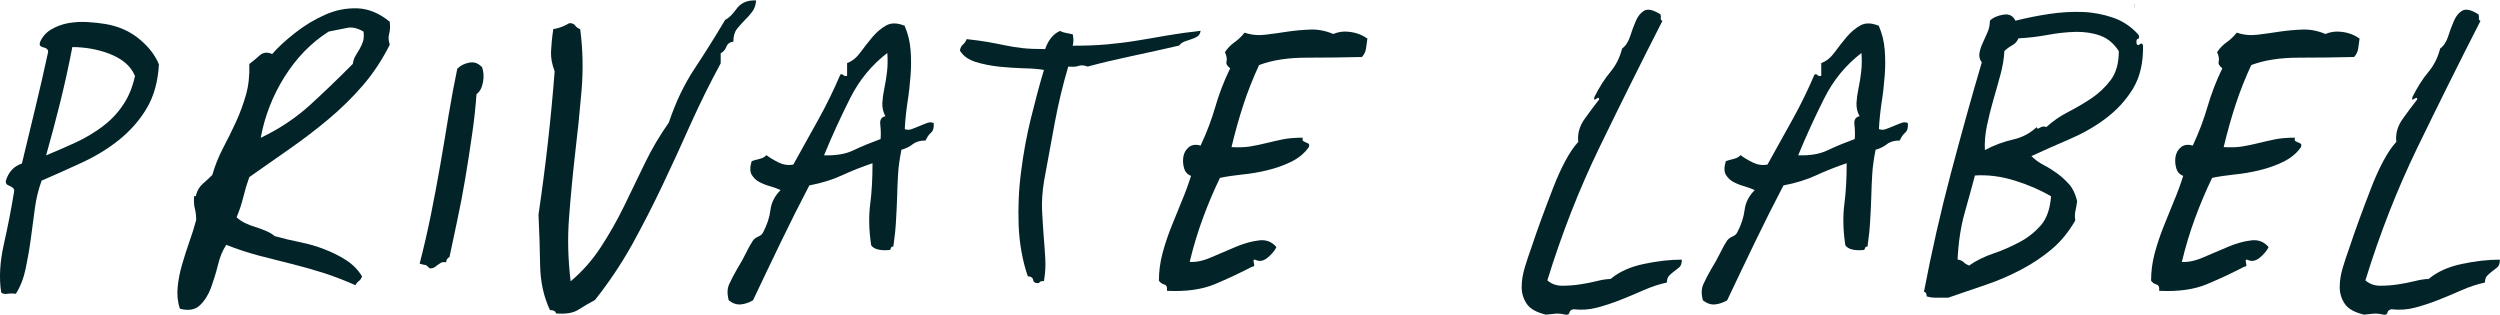
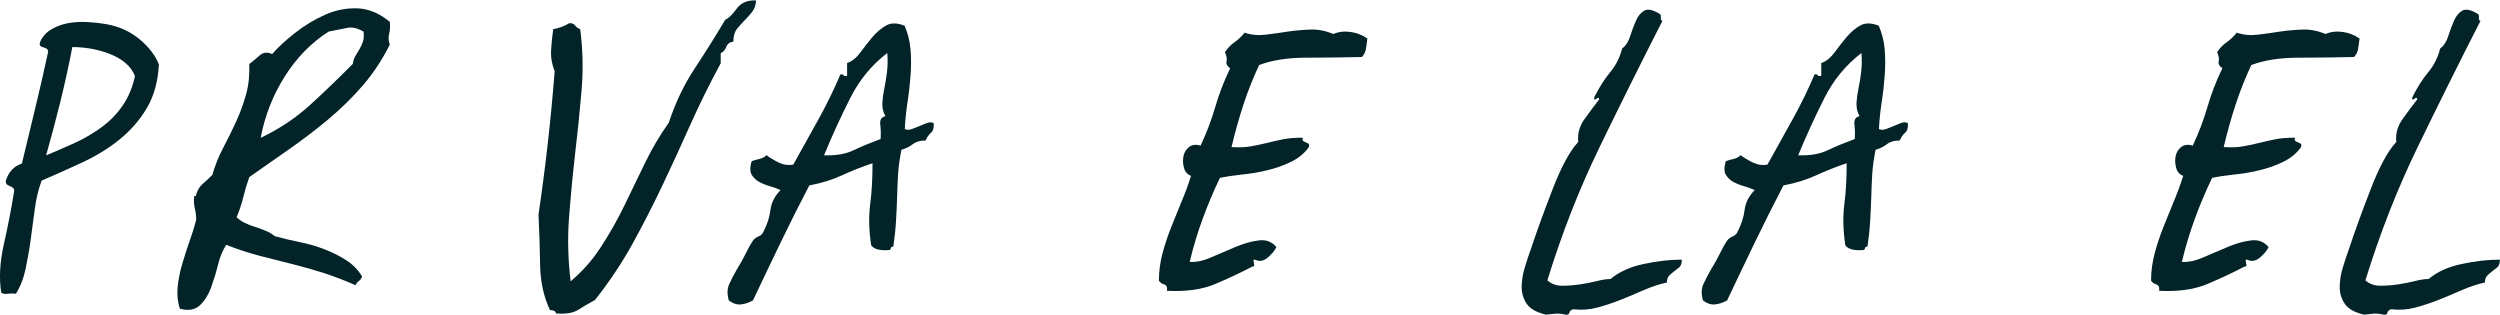
<svg xmlns="http://www.w3.org/2000/svg" id="Layer_1" data-name="Layer 1" version="1.1" viewBox="0 0 185.93 23.41">
  <defs>
    <style>
      .cls-1 {
        fill: #022429;
        stroke-width: 0px;
      }
    </style>
  </defs>
  <path class="cls-1" d="M3.09,13.45c-.23.63-.4,1.32-.5,2.07l-.3,2.25c-.1.75-.23,1.48-.38,2.2-.15.72-.39,1.34-.73,1.88-.2-.03-.41-.03-.62,0-.22.03-.38,0-.47-.1-.17-1.07-.1-2.27.2-3.6.3-1.33.55-2.62.75-3.85.03-.13.02-.23-.05-.3-.07-.07-.14-.12-.23-.15-.08-.03-.16-.08-.23-.12-.07-.05-.1-.14-.1-.27.2-.67.6-1.1,1.2-1.3.33-1.4.67-2.78,1-4.15.33-1.37.65-2.75.95-4.15,0-.1-.03-.17-.1-.23-.07-.05-.14-.08-.23-.1-.08-.02-.16-.05-.23-.1-.07-.05-.08-.14-.05-.28.17-.4.44-.72.82-.95.38-.23.81-.39,1.28-.48.47-.08.95-.11,1.45-.08s.95.08,1.35.15c.97.17,1.8.54,2.5,1.12.7.58,1.18,1.21,1.45,1.88-.07,1.27-.37,2.35-.9,3.25s-1.22,1.68-2.05,2.35c-.83.67-1.76,1.23-2.77,1.7-1.02.47-2.02.92-3.02,1.35ZM3.44,11.55c.73-.3,1.46-.62,2.18-.95.72-.33,1.38-.73,1.98-1.17.6-.45,1.11-.97,1.52-1.58.42-.6.73-1.33.92-2.2-.17-.4-.42-.73-.75-1-.33-.27-.72-.48-1.15-.65-.43-.17-.89-.29-1.38-.38-.48-.08-.94-.12-1.38-.12-.27,1.4-.57,2.77-.9,4.1-.33,1.33-.68,2.65-1.05,3.95Z" />
  <path class="cls-1" d="M17.59,16.15c.17.17.38.31.62.43s.51.22.77.3c.27.08.52.18.77.28s.48.23.68.4c.6.17,1.23.32,1.88.45.65.13,1.26.31,1.82.53.57.22,1.1.48,1.6.8s.9.72,1.2,1.22c-.07.17-.15.28-.25.35-.1.07-.18.17-.25.3-.73-.33-1.49-.62-2.27-.88-.78-.25-1.58-.48-2.38-.68-.8-.2-1.62-.41-2.45-.62-.83-.22-1.67-.49-2.5-.82-.27.4-.48.9-.62,1.5-.15.6-.33,1.17-.52,1.7-.2.53-.48.97-.83,1.3-.35.33-.84.42-1.48.25-.17-.5-.22-1.03-.17-1.58.05-.55.16-1.12.33-1.7.17-.58.35-1.16.55-1.72s.37-1.1.5-1.6c0-.3-.03-.58-.1-.85-.07-.27-.08-.58-.05-.95.1.07.15.03.15-.1.1-.33.27-.6.5-.8.23-.2.47-.42.7-.65.2-.7.47-1.37.8-2,.33-.63.65-1.27.95-1.92.3-.65.55-1.33.75-2.03.2-.7.28-1.47.25-2.3.23-.17.48-.38.75-.62.27-.25.58-.29.95-.12.43-.5,1-1.02,1.7-1.57.7-.55,1.44-1,2.23-1.35.78-.35,1.59-.51,2.42-.48.83.03,1.63.37,2.4,1,.03.37.02.67-.05.9-.07.23-.05.5.05.8-.57,1.13-1.24,2.15-2.02,3.05-.78.9-1.63,1.73-2.55,2.5-.92.77-1.88,1.5-2.88,2.2-1,.7-2,1.4-3,2.1-.17.47-.32.97-.45,1.5-.13.53-.3,1.03-.5,1.5ZM24.44,2.35c-1.3.83-2.39,1.95-3.27,3.35-.88,1.4-1.48,2.92-1.78,4.55,1.4-.67,2.63-1.49,3.7-2.47,1.07-.98,2.12-1.99,3.15-3.03.03-.23.1-.43.2-.6.1-.17.2-.33.3-.5.1-.17.18-.35.25-.55.07-.2.08-.45.05-.75-.47-.27-.88-.36-1.25-.27-.37.08-.82.17-1.35.27Z" />
-   <path class="cls-1" d="M35.84,4.95c.13.37.16.76.08,1.17-.08.42-.24.71-.48.88-.07.93-.17,1.93-.33,3-.15,1.07-.32,2.14-.5,3.23-.18,1.08-.38,2.13-.6,3.15-.22,1.02-.41,1.93-.58,2.73-.17.1-.25.23-.25.4-.17-.03-.29-.02-.38.03-.08.05-.16.1-.23.15-.07.05-.14.11-.23.17-.08.07-.21.1-.38.1-.17-.17-.27-.25-.32-.25s-.19-.03-.43-.1c.3-1.17.58-2.37.83-3.6.25-1.23.48-2.47.7-3.72.22-1.25.42-2.48.62-3.7.2-1.22.42-2.38.65-3.48.23-.23.52-.38.88-.45.35-.07.66.03.92.3Z" />
  <path class="cls-1" d="M56.24,0c-.03.37-.13.66-.3.88-.17.22-.35.43-.55.62-.2.2-.39.42-.58.65-.18.23-.27.55-.27.95-.27.03-.44.16-.52.38-.08.22-.23.38-.42.48v.75c-.8,1.47-1.54,2.97-2.23,4.5-.68,1.53-1.38,3.06-2.1,4.57-.72,1.52-1.48,2.99-2.27,4.43-.8,1.43-1.72,2.8-2.75,4.1-.43.23-.84.47-1.23.72-.38.25-.94.34-1.67.28-.03-.17-.18-.25-.45-.25-.47-1-.71-2.12-.73-3.35-.02-1.23-.06-2.48-.12-3.75.53-3.6.93-7.15,1.2-10.65-.2-.53-.29-1.03-.27-1.47.02-.45.07-1.01.17-1.68.23-.03.45-.09.65-.17.2-.08.38-.17.55-.27.2,0,.34.06.42.17.08.12.21.21.38.28.2,1.5.23,3.03.1,4.58-.13,1.55-.29,3.12-.48,4.7-.18,1.58-.33,3.17-.45,4.75-.12,1.58-.07,3.16.12,4.72.87-.73,1.62-1.58,2.25-2.55.63-.97,1.21-1.98,1.73-3.05.52-1.07,1.03-2.13,1.55-3.2.52-1.07,1.11-2.07,1.77-3,.5-1.5,1.14-2.84,1.92-4.02.78-1.18,1.54-2.39,2.27-3.62.27-.13.54-.4.83-.8.28-.4.69-.62,1.23-.65h.25Z" />
  <path class="cls-1" d="M67.29,1.95c.23.53.38,1.12.43,1.75.05.63.05,1.27,0,1.92-.05.65-.12,1.32-.23,2-.1.68-.17,1.34-.2,1.98.17.07.34.07.52,0,.18-.07.38-.14.58-.23.2-.08.38-.16.55-.22.17-.07.33-.07.5,0,.03.33-.03.58-.2.72-.17.15-.3.34-.4.58-.4,0-.72.09-.95.27-.23.18-.52.33-.85.42-.13.67-.22,1.28-.25,1.85-.03.57-.06,1.12-.07,1.68-.02.55-.04,1.12-.08,1.72-.03.6-.1,1.25-.2,1.95-.1,0-.16.02-.17.08-.02.05-.04.11-.08.17-.73.07-1.2-.05-1.4-.35-.17-1.13-.19-2.16-.07-3.07.12-.92.17-1.93.17-3.03-.8.27-1.56.57-2.27.9-.72.33-1.52.58-2.43.75-.73,1.4-1.44,2.81-2.12,4.22-.68,1.42-1.38,2.86-2.07,4.33-.3.17-.6.27-.9.3-.3.03-.6-.07-.9-.3-.13-.47-.12-.87.03-1.2.15-.33.34-.7.57-1.1.27-.43.49-.84.68-1.22.18-.38.36-.69.52-.93.1-.13.23-.23.4-.3.17-.07.28-.17.35-.3.3-.57.48-1.12.55-1.68.07-.55.32-1.04.75-1.47-.2-.1-.45-.19-.75-.28-.3-.08-.57-.19-.82-.32s-.44-.32-.58-.55c-.13-.23-.13-.57,0-1,.17-.07.36-.12.58-.17.22-.05.39-.14.52-.28.27.2.57.38.92.55s.71.22,1.08.15c.67-1.2,1.3-2.34,1.9-3.42.6-1.08,1.13-2.18,1.6-3.28.1-.03.17-.02.23.05.05.07.14.08.27.05v-.95c.37-.13.69-.39.98-.78.28-.38.58-.77.9-1.15.32-.38.67-.67,1.05-.88.38-.2.84-.18,1.38.05ZM61.29,11.55c.87.03,1.6-.09,2.2-.38s1.27-.56,2-.83c.03-.33.02-.68-.02-1.05-.05-.37.07-.58.38-.65-.17-.3-.24-.62-.23-.97.02-.35.07-.72.15-1.1.08-.38.15-.79.2-1.23.05-.43.06-.9.02-1.4-1.17.9-2.09,2.02-2.77,3.38-.68,1.35-1.33,2.76-1.93,4.22Z" />
-   <path class="cls-1" d="M89.29,2.3c-.03.2-.12.34-.25.42-.13.08-.28.15-.45.2-.17.05-.33.11-.5.17-.17.07-.3.17-.4.3-1.17.27-2.34.53-3.52.78-1.18.25-2.28.51-3.28.78-.27-.1-.49-.12-.67-.05-.18.07-.44.08-.77.05-.4,1.33-.73,2.72-1,4.15-.27,1.43-.53,2.88-.8,4.35-.13.8-.18,1.53-.15,2.2.03.67.08,1.3.12,1.9.05.6.09,1.17.12,1.7.03.53,0,1.08-.1,1.65-.23,0-.35.05-.35.15-.27.03-.42-.04-.45-.22-.03-.18-.17-.28-.4-.28-.4-1.17-.62-2.42-.68-3.75-.05-1.33,0-2.68.18-4.03.17-1.35.41-2.67.73-3.97.32-1.3.64-2.5.97-3.6-.4-.07-.9-.11-1.5-.12-.6-.02-1.21-.06-1.82-.12-.62-.07-1.2-.18-1.75-.35-.55-.17-.94-.45-1.18-.85.03-.2.11-.35.23-.45.12-.1.21-.23.27-.4.63.07,1.18.14,1.62.22.45.08.88.17,1.28.25.4.08.82.15,1.27.2.45.05,1.01.07,1.67.07.23-.67.6-1.12,1.1-1.35.13.07.28.12.45.15.17.03.33.07.5.1.07.3.07.58,0,.85.93,0,1.78-.03,2.55-.1.77-.07,1.51-.16,2.23-.28.72-.12,1.46-.24,2.23-.38.77-.13,1.6-.25,2.5-.35Z" />
+   <path class="cls-1" d="M89.29,2.3Z" />
  <path class="cls-1" d="M101.69,2.9c-.03.27-.07.51-.1.72-.03.22-.13.43-.3.62-1.37.03-2.74.05-4.12.05s-2.56.18-3.53.55c-.43.93-.82,1.9-1.15,2.9-.33,1-.63,2.07-.9,3.2.53.03,1,.02,1.4-.05.4-.07.8-.15,1.2-.25s.81-.19,1.23-.28c.42-.08.91-.12,1.47-.12-.03.13-.02.22.03.25.05.03.12.07.2.1.08.03.15.07.2.1.05.03.06.12.02.25-.33.47-.77.83-1.33,1.1-.55.27-1.13.47-1.75.62-.62.15-1.24.26-1.88.32-.63.07-1.18.15-1.65.25-.47.97-.89,1.97-1.27,3-.38,1.03-.71,2.12-.98,3.25.47.03,1.01-.08,1.62-.35.62-.27,1.23-.53,1.83-.78s1.17-.41,1.7-.47c.53-.07.97.1,1.3.5-.13.27-.35.53-.65.78-.3.25-.6.31-.9.17-.1-.03-.15-.02-.15.02s0,.12.02.2c.02.08.03.15.03.2s-.05.08-.15.08c-.9.47-1.82.9-2.77,1.3-.95.4-2.14.57-3.57.5.03-.27-.03-.42-.2-.47-.17-.05-.3-.14-.4-.28,0-.7.09-1.38.27-2.05.18-.67.4-1.32.65-1.95.25-.63.51-1.27.77-1.9.27-.63.5-1.27.7-1.9-.27-.1-.44-.29-.52-.58-.08-.28-.1-.57-.05-.85.05-.28.18-.52.4-.7.22-.18.51-.23.88-.12.47-1,.83-1.97,1.1-2.9.27-.93.63-1.88,1.1-2.85-.23-.17-.32-.34-.27-.52s0-.41-.12-.68c.2-.3.44-.55.73-.75.28-.2.52-.43.73-.7.5.17,1.02.22,1.57.15.55-.07,1.1-.14,1.65-.23.55-.08,1.11-.13,1.68-.15.57-.02,1.13.09,1.7.33.4-.17.83-.22,1.3-.15.47.07.88.23,1.25.5Z" />
  <path class="cls-1" d="M123.49,1.05c.03.1.04.2.03.3-.02.1.02.17.12.2-1.6,3.13-3.16,6.27-4.68,9.4-1.52,3.13-2.81,6.43-3.88,9.9.3.27.67.4,1.1.4s.88-.03,1.33-.1c.45-.07.88-.15,1.27-.25s.73-.15,1-.15c.63-.53,1.46-.91,2.48-1.12,1.02-.22,1.96-.32,2.82-.32,0,.27-.06.45-.17.55-.12.1-.24.2-.38.3-.13.1-.26.21-.38.33s-.18.29-.18.52c-.6.13-1.18.33-1.75.58-.57.25-1.14.49-1.72.72-.58.23-1.16.42-1.73.57-.57.15-1.15.19-1.75.12-.17.03-.27.12-.3.25-.03.13-.13.18-.3.15-.3-.07-.55-.09-.75-.07-.2.02-.43.04-.7.07-.7-.17-1.17-.43-1.42-.8-.25-.37-.38-.78-.38-1.25s.08-.95.23-1.45.31-.98.48-1.45c.23-.7.49-1.43.77-2.2.28-.77.57-1.52.85-2.25.28-.73.58-1.4.9-2,.32-.6.64-1.08.98-1.45-.07-.6.09-1.17.47-1.7.38-.53.74-1.02,1.08-1.45,0-.1-.02-.14-.08-.12-.05.02-.1.04-.15.08-.05.03-.09.05-.12.05s-.03-.07,0-.2c.37-.73.76-1.35,1.18-1.85.42-.5.71-1.08.88-1.75.27-.2.47-.51.6-.92.13-.42.28-.8.43-1.15s.36-.6.62-.75c.27-.15.67-.06,1.2.28Z" />
  <path class="cls-1" d="M139.74,1.95c.23.53.38,1.12.43,1.75.05.63.05,1.27,0,1.92-.05.65-.12,1.32-.23,2-.1.68-.17,1.34-.2,1.98.17.07.34.07.52,0,.18-.07.38-.14.58-.23.2-.08.38-.16.55-.22.17-.07.33-.07.5,0,.03.33-.03.58-.2.72-.17.15-.3.34-.4.58-.4,0-.72.09-.95.27-.23.18-.52.33-.85.42-.13.67-.22,1.28-.25,1.85-.03.57-.06,1.12-.07,1.68-.02.55-.04,1.12-.08,1.72-.03.6-.1,1.25-.2,1.95-.1,0-.16.02-.17.08-.02.05-.04.11-.08.17-.73.07-1.2-.05-1.4-.35-.17-1.13-.19-2.16-.07-3.07.12-.92.17-1.93.17-3.03-.8.27-1.56.57-2.27.9-.72.33-1.52.58-2.43.75-.73,1.4-1.44,2.81-2.12,4.22-.68,1.42-1.38,2.86-2.07,4.33-.3.17-.6.27-.9.3-.3.03-.6-.07-.9-.3-.13-.47-.12-.87.03-1.2.15-.33.34-.7.57-1.1.27-.43.49-.84.68-1.22.18-.38.36-.69.52-.93.1-.13.23-.23.4-.3.17-.07.28-.17.35-.3.3-.57.48-1.12.55-1.68.07-.55.32-1.04.75-1.47-.2-.1-.45-.19-.75-.28-.3-.08-.57-.19-.82-.32s-.44-.32-.58-.55c-.13-.23-.13-.57,0-1,.17-.07.36-.12.58-.17.22-.05.39-.14.52-.28.27.2.57.38.92.55s.71.22,1.08.15c.67-1.2,1.3-2.34,1.9-3.42.6-1.08,1.13-2.18,1.6-3.28.1-.03.17-.02.23.05.05.07.14.08.27.05v-.95c.37-.13.69-.39.98-.78.28-.38.58-.77.9-1.15.32-.38.67-.67,1.05-.88.38-.2.84-.18,1.38.05ZM133.74,11.55c.87.03,1.6-.09,2.2-.38s1.27-.56,2-.83c.03-.33.02-.68-.02-1.05-.05-.37.07-.58.38-.65-.17-.3-.24-.62-.23-.97.02-.35.07-.72.15-1.1.08-.38.15-.79.2-1.23.05-.43.06-.9.02-1.4-1.17.9-2.09,2.02-2.77,3.38-.68,1.35-1.33,2.76-1.93,4.22Z" />
-   <path class="cls-1" d="M158.88,3.2c.07.17.15.2.25.1.1-.1.18-.08.25.05.03,1.3-.22,2.38-.75,3.25-.53.87-1.22,1.61-2.05,2.23-.83.62-1.74,1.13-2.73,1.55-.98.42-1.91.83-2.77,1.23.27.27.58.49.92.67.35.18.68.39,1,.62.32.23.61.5.88.8.27.3.47.72.6,1.25-.03.27-.07.5-.12.7-.05.2-.06.45-.02.75-.5.87-1.09,1.58-1.77,2.15-.68.57-1.43,1.07-2.25,1.5-.82.43-1.68.81-2.6,1.12-.92.32-1.86.64-2.83.97h-.88c-.28,0-.52-.03-.72-.1,0-.2-.07-.32-.2-.35.57-2.97,1.23-5.9,2-8.8.77-2.9,1.53-5.65,2.3-8.25-.17-.23-.22-.47-.17-.72s.13-.5.25-.75c.12-.25.23-.51.35-.78.12-.27.17-.55.17-.85.23-.23.57-.38,1-.45.43-.07.73.08.9.45.8-.2,1.63-.37,2.5-.5.87-.13,1.7-.18,2.5-.15.8.03,1.56.18,2.28.43.72.25,1.34.67,1.88,1.27.07.17.05.27-.05.3s-.13.13-.1.3ZM146.88,13.05c-.23.87-.49,1.8-.77,2.8-.28,1-.46,2.15-.52,3.45.2.03.35.1.45.2.1.1.23.18.4.25.53-.37,1.14-.67,1.82-.9.68-.23,1.33-.52,1.95-.85.62-.33,1.14-.75,1.58-1.25.43-.5.68-1.22.75-2.15-.8-.47-1.7-.86-2.7-1.17s-1.98-.44-2.95-.38ZM151.48,9.45c0,.13.08.15.23.05.15-.1.31-.12.48-.05.47-.43,1.01-.81,1.62-1.12.62-.32,1.2-.66,1.75-1.03.55-.37,1.02-.82,1.42-1.35s.6-1.25.6-2.15c-.37-.57-.83-.95-1.38-1.15-.55-.2-1.16-.29-1.83-.28-.67.02-1.37.09-2.1.23-.73.13-1.45.22-2.15.25-.1.23-.26.41-.47.52-.22.12-.41.26-.58.43-.03.57-.13,1.16-.3,1.78-.17.62-.34,1.24-.53,1.88-.18.63-.34,1.27-.47,1.9-.13.63-.18,1.23-.15,1.8.7-.37,1.39-.62,2.08-.78.68-.15,1.27-.46,1.77-.92ZM158.78.35c-.03.17-.05.24-.05.23,0-.02,0-.07.02-.15.02-.08.03-.15.03-.2s0,0,0,.12Z" />
  <path class="cls-1" d="M175.48,2.9c-.03.27-.07.51-.1.72-.03.22-.13.43-.3.62-1.37.03-2.74.05-4.12.05s-2.56.18-3.53.55c-.43.93-.82,1.9-1.15,2.9-.33,1-.63,2.07-.9,3.2.53.03,1,.02,1.4-.05.4-.07.8-.15,1.2-.25s.81-.19,1.23-.28c.42-.08.91-.12,1.47-.12-.03.13-.02.22.03.25.05.03.12.07.2.1.08.03.15.07.2.1.05.03.06.12.02.25-.33.47-.77.83-1.33,1.1-.55.27-1.13.47-1.75.62-.62.15-1.24.26-1.88.32-.63.07-1.18.15-1.65.25-.47.97-.89,1.97-1.27,3-.38,1.03-.71,2.12-.98,3.25.47.03,1.01-.08,1.62-.35.62-.27,1.23-.53,1.83-.78s1.17-.41,1.7-.47c.53-.07.97.1,1.3.5-.13.27-.35.53-.65.78-.3.25-.6.31-.9.17-.1-.03-.15-.02-.15.02s0,.12.02.2c.02.08.03.15.03.2s-.05.08-.15.08c-.9.47-1.82.9-2.77,1.3-.95.4-2.14.57-3.57.5.03-.27-.03-.42-.2-.47-.17-.05-.3-.14-.4-.28,0-.7.09-1.38.27-2.05.18-.67.4-1.32.65-1.95.25-.63.51-1.27.77-1.9.27-.63.5-1.27.7-1.9-.27-.1-.44-.29-.52-.58-.08-.28-.1-.57-.05-.85.05-.28.18-.52.4-.7.22-.18.51-.23.88-.12.47-1,.83-1.97,1.1-2.9.27-.93.63-1.88,1.1-2.85-.23-.17-.32-.34-.27-.52s0-.41-.12-.68c.2-.3.44-.55.73-.75.28-.2.52-.43.73-.7.5.17,1.02.22,1.57.15.55-.07,1.1-.14,1.65-.23.55-.08,1.11-.13,1.68-.15.57-.02,1.13.09,1.7.33.4-.17.83-.22,1.3-.15.47.07.88.23,1.25.5Z" />
  <path class="cls-1" d="M184.33,1.05c.03.1.04.2.03.3-.02.1.02.17.12.2-1.6,3.13-3.16,6.27-4.68,9.4-1.52,3.13-2.81,6.43-3.88,9.9.3.27.67.4,1.1.4s.88-.03,1.33-.1c.45-.07.88-.15,1.27-.25s.73-.15,1-.15c.63-.53,1.46-.91,2.48-1.12,1.02-.22,1.96-.32,2.82-.32,0,.27-.06.45-.17.55-.12.1-.24.2-.38.3-.13.1-.26.21-.38.33s-.18.29-.18.52c-.6.13-1.18.33-1.75.58-.57.25-1.14.49-1.72.72-.58.23-1.16.42-1.73.57-.57.15-1.15.19-1.75.12-.17.03-.27.12-.3.25-.03.13-.13.18-.3.15-.3-.07-.55-.09-.75-.07-.2.02-.43.04-.7.07-.7-.17-1.17-.43-1.42-.8-.25-.37-.38-.78-.38-1.25s.08-.95.23-1.45.31-.98.48-1.45c.23-.7.49-1.43.77-2.2.28-.77.57-1.52.85-2.25.28-.73.58-1.4.9-2,.32-.6.64-1.08.98-1.45-.07-.6.09-1.17.47-1.7.38-.53.74-1.02,1.08-1.45,0-.1-.02-.14-.08-.12-.05.02-.1.04-.15.08-.05.03-.09.05-.12.05s-.03-.07,0-.2c.37-.73.76-1.35,1.18-1.85.42-.5.71-1.08.88-1.75.27-.2.47-.51.6-.92.13-.42.28-.8.43-1.15s.36-.6.62-.75c.27-.15.67-.06,1.2.28Z" />
</svg>